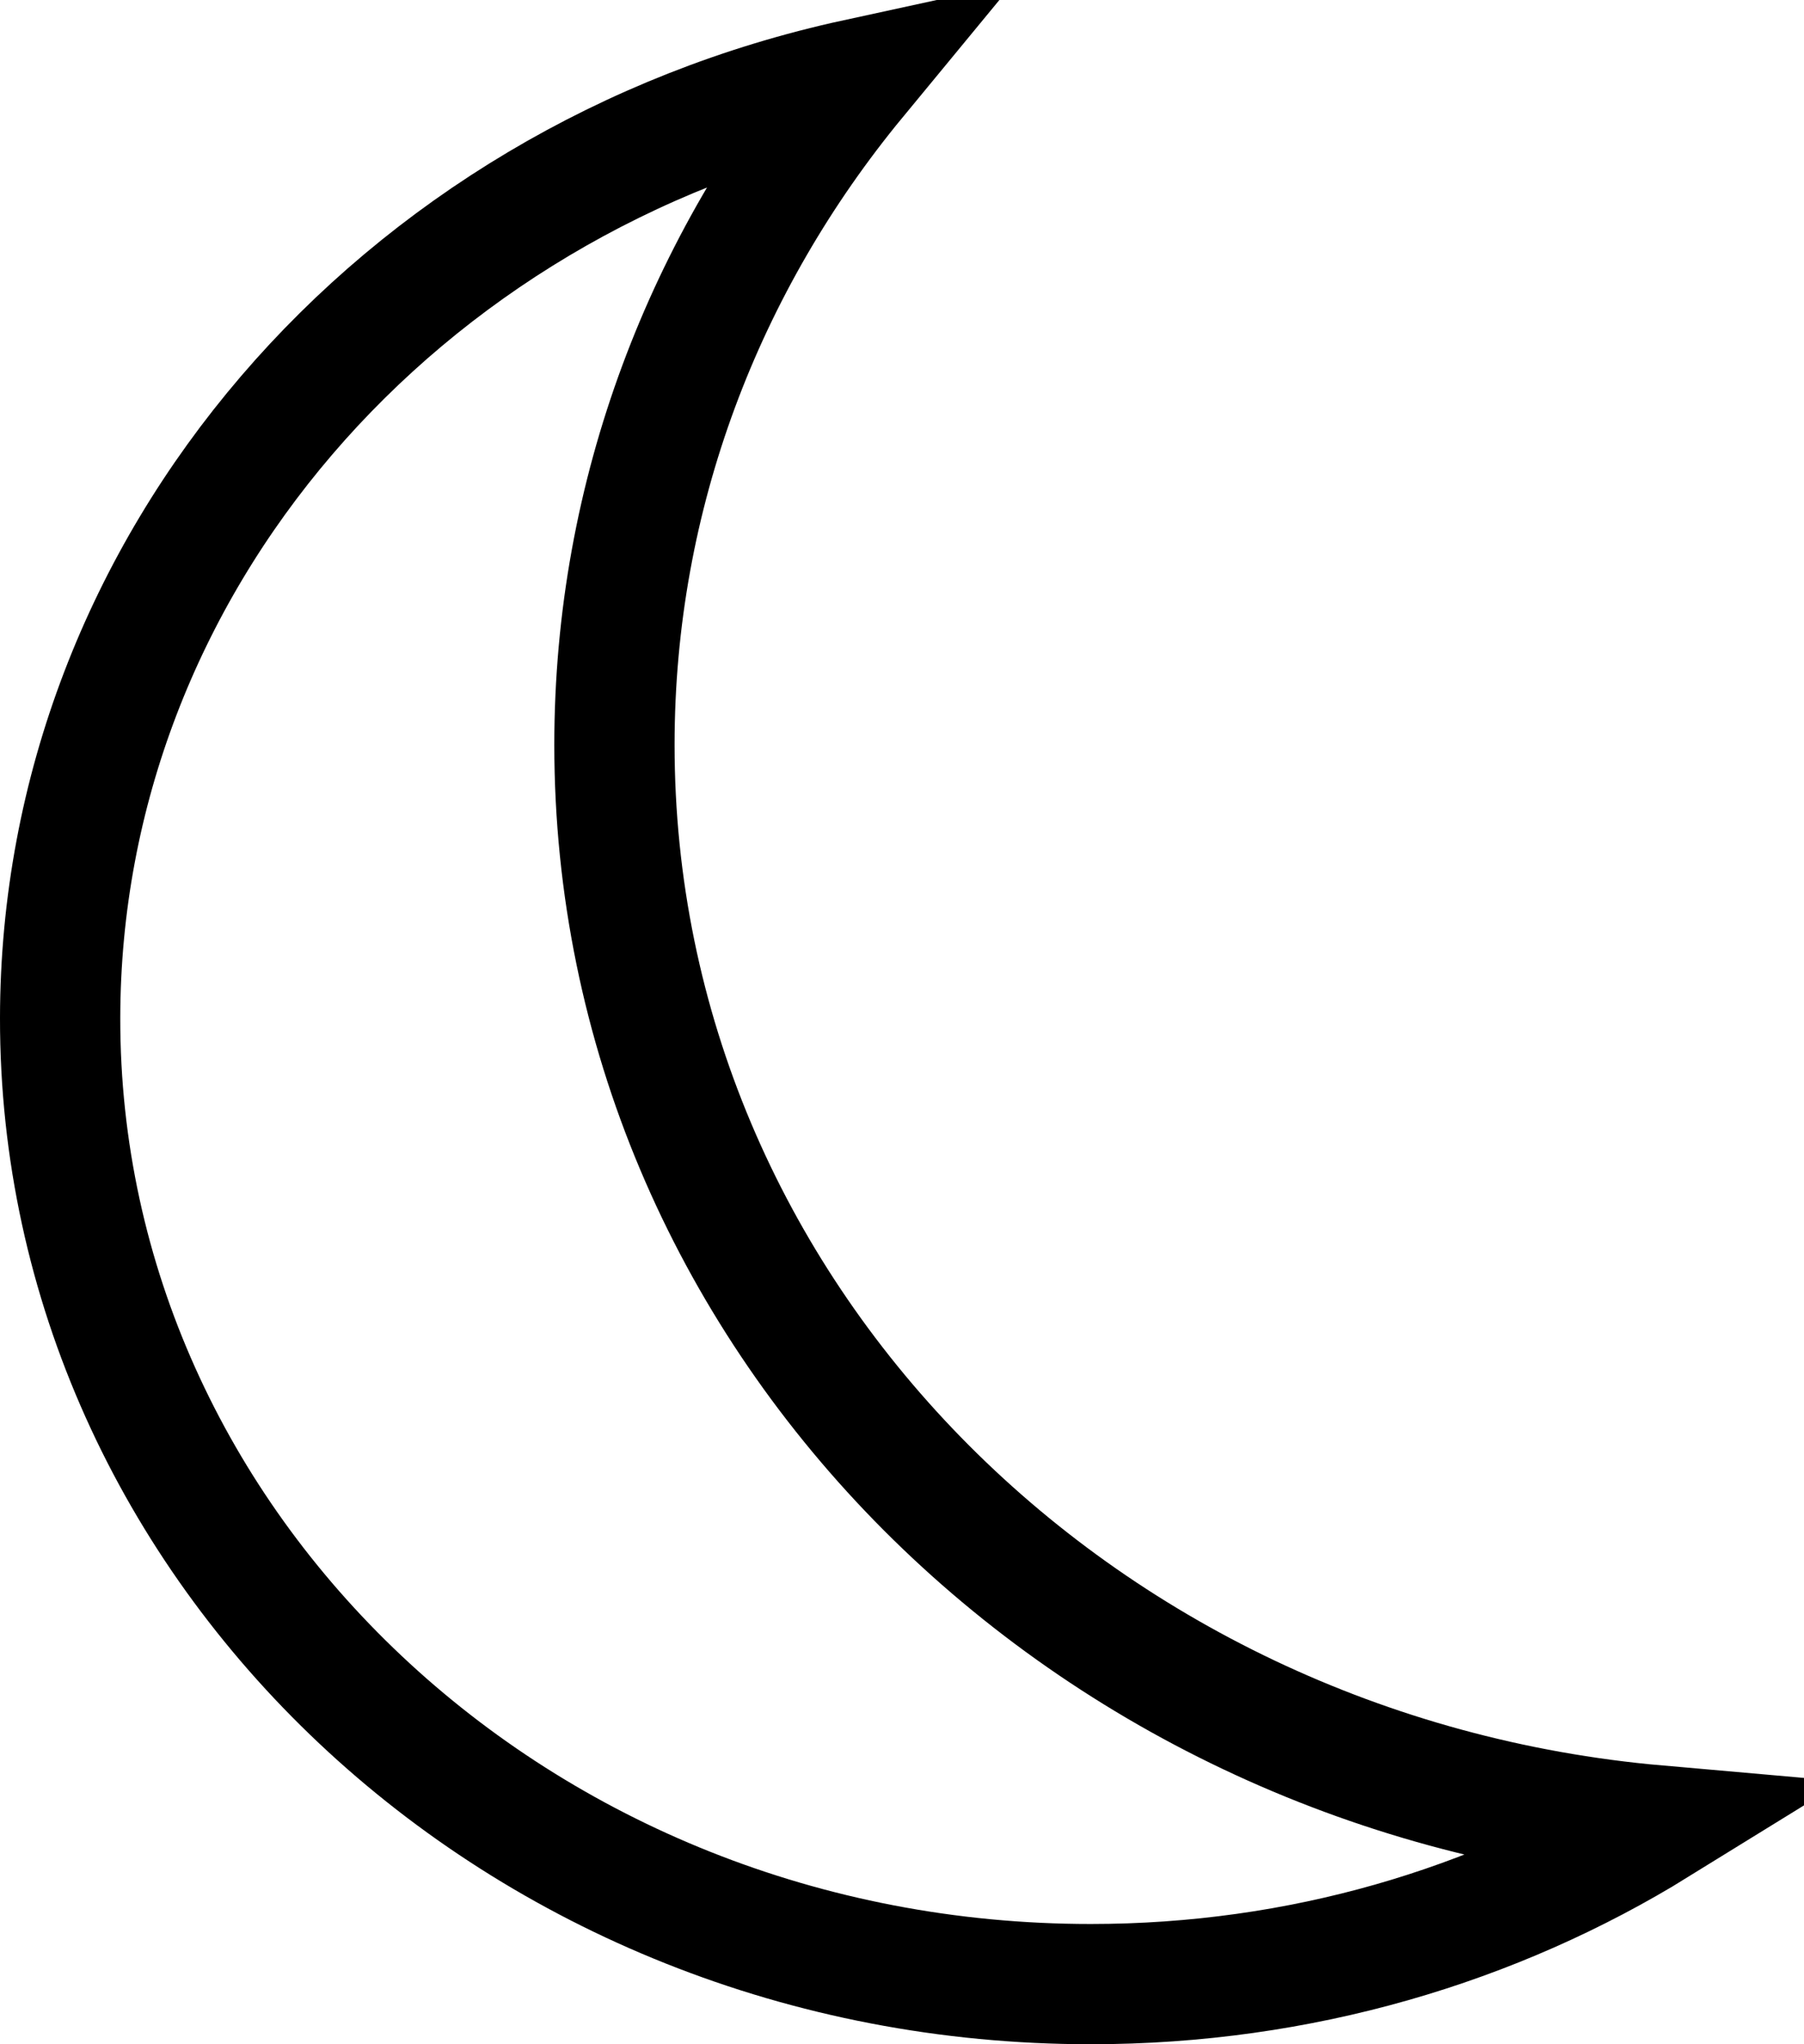
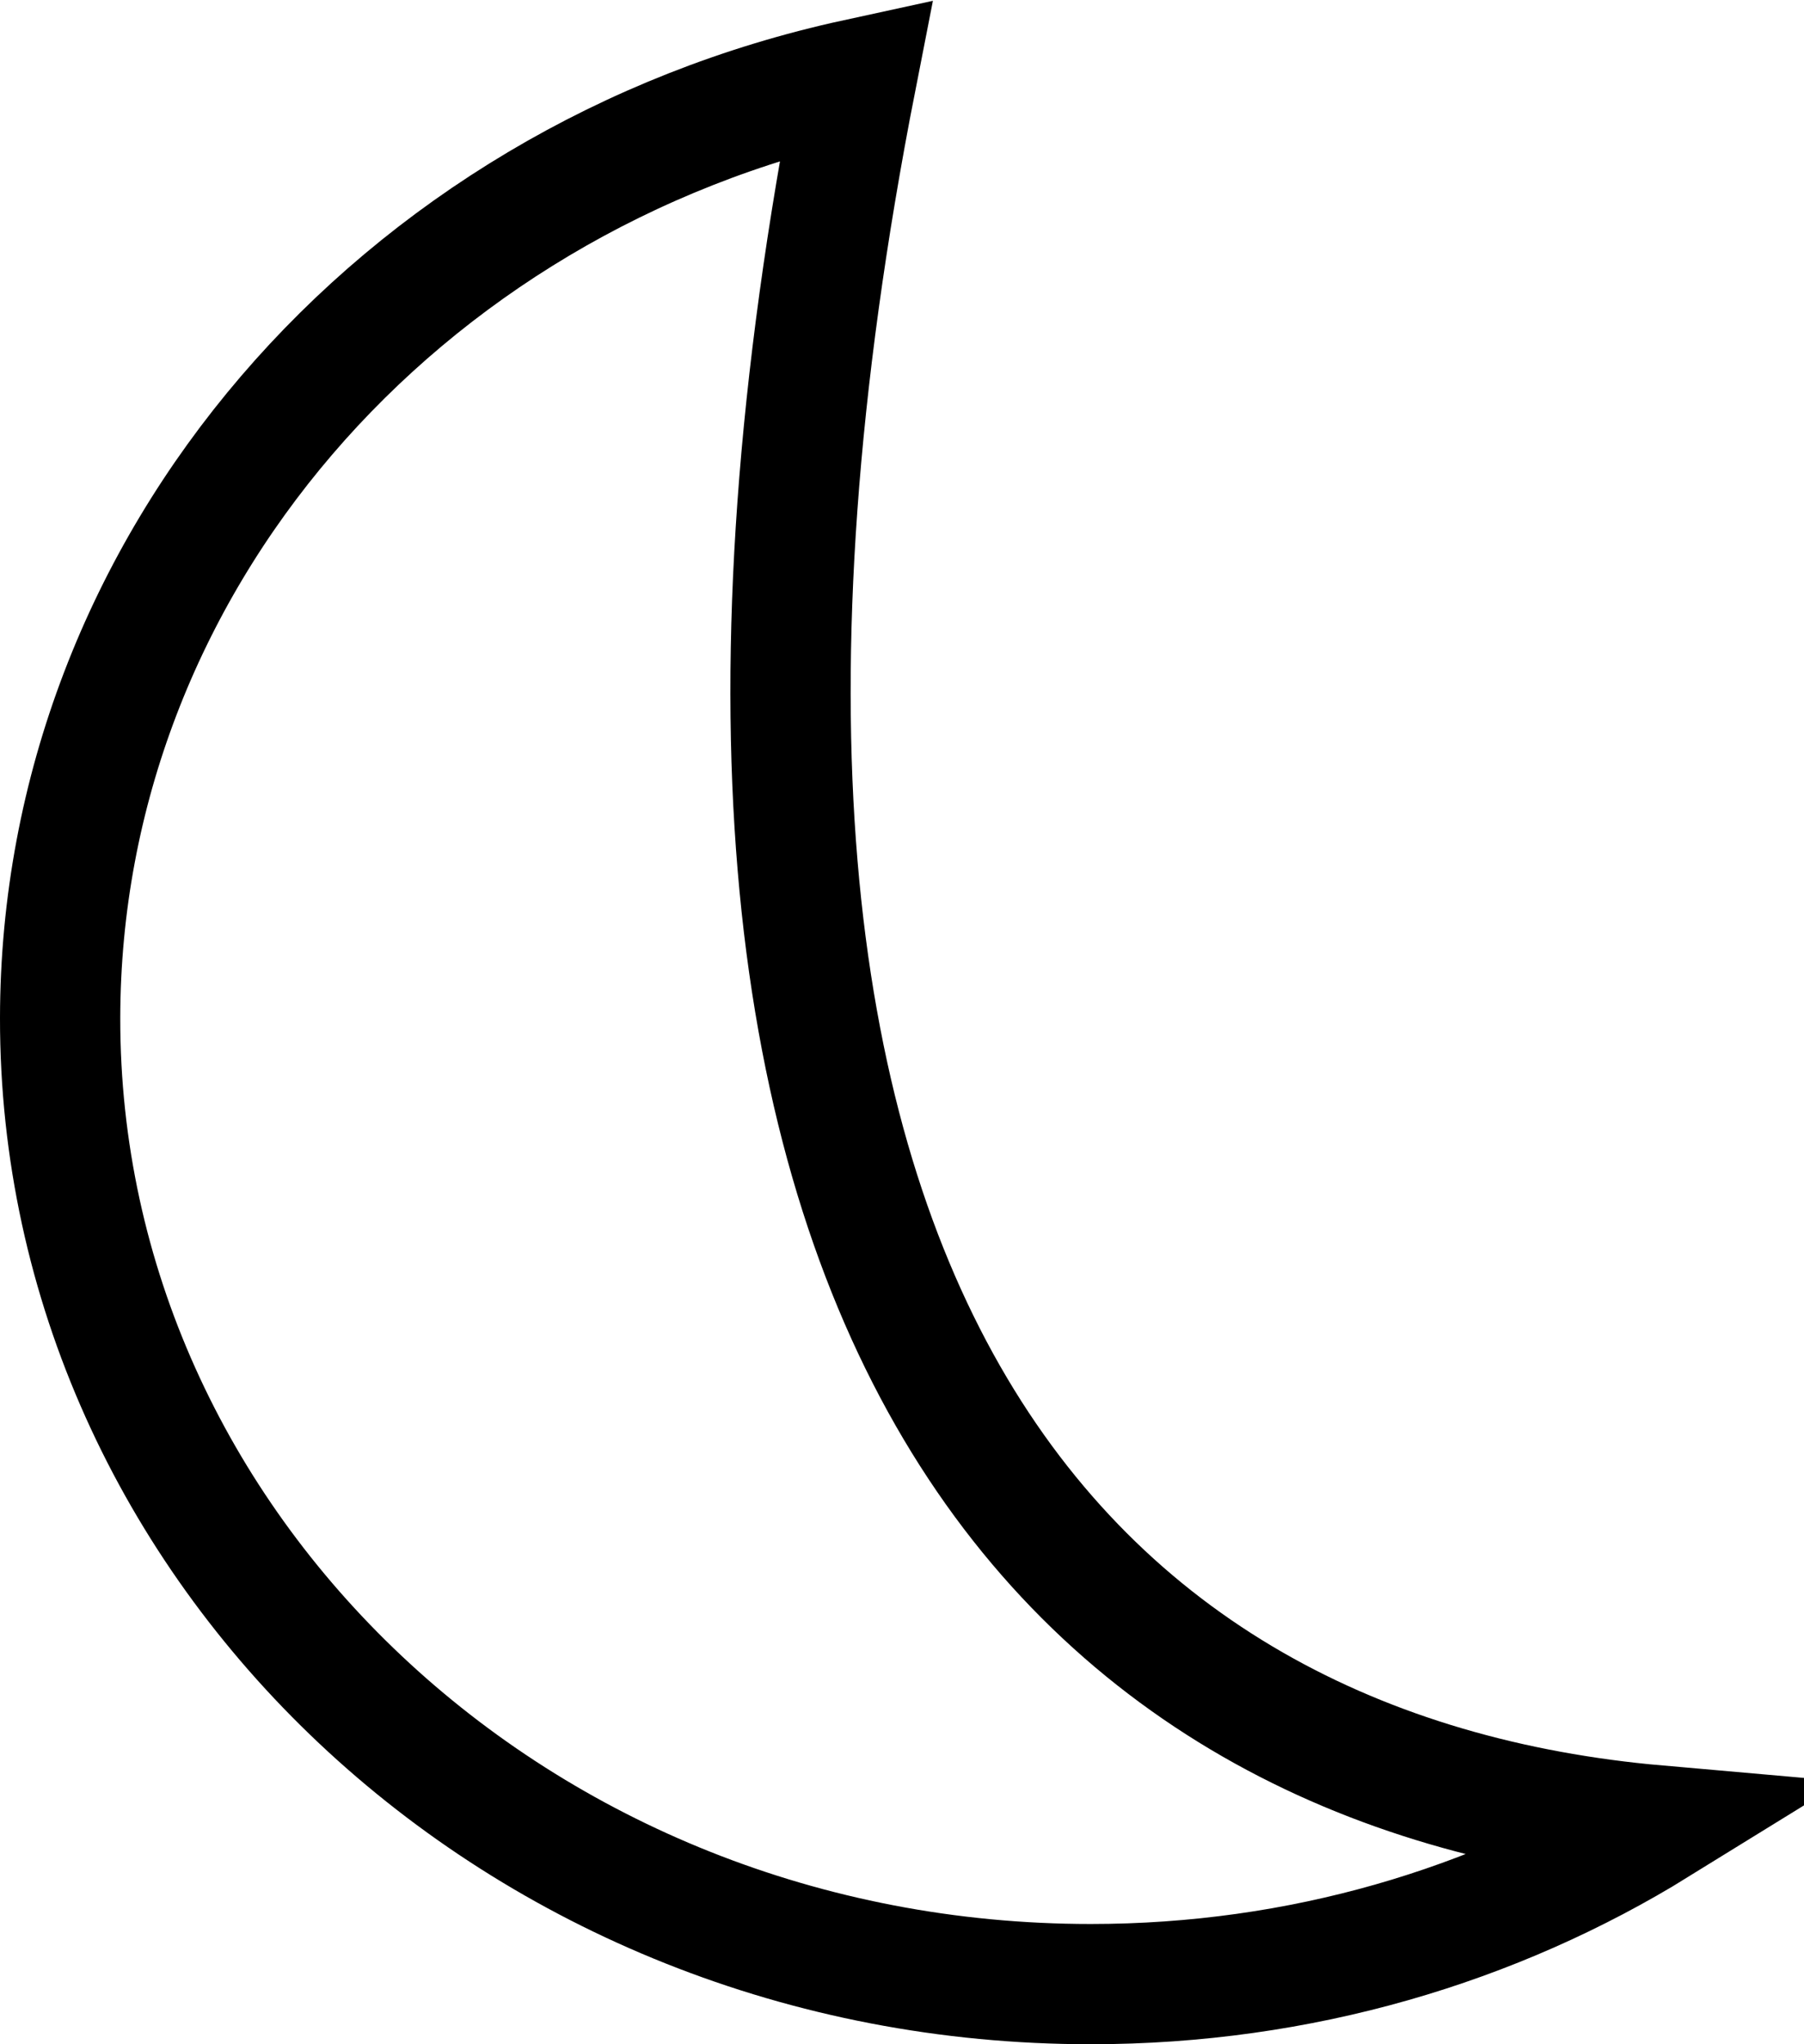
<svg xmlns="http://www.w3.org/2000/svg" width="15" height="17" viewBox="0 0 15 17" fill="none">
-   <path d="M0.5 8.466C0.504 4.686 3.31 1.486 7.12 0.657C5.862 2.183 5.109 4.104 5.109 6.194C5.109 10.918 8.94 14.754 13.78 15.18C12.43 16.014 10.812 16.5 9.069 16.5C4.307 16.5 0.495 12.87 0.5 8.466L0.5 8.466Z" stroke="black" />
+   <path d="M0.5 8.466C0.504 4.686 3.31 1.486 7.12 0.657C5.109 10.918 8.94 14.754 13.78 15.18C12.43 16.014 10.812 16.5 9.069 16.5C4.307 16.5 0.495 12.87 0.5 8.466L0.5 8.466Z" stroke="black" />
</svg>